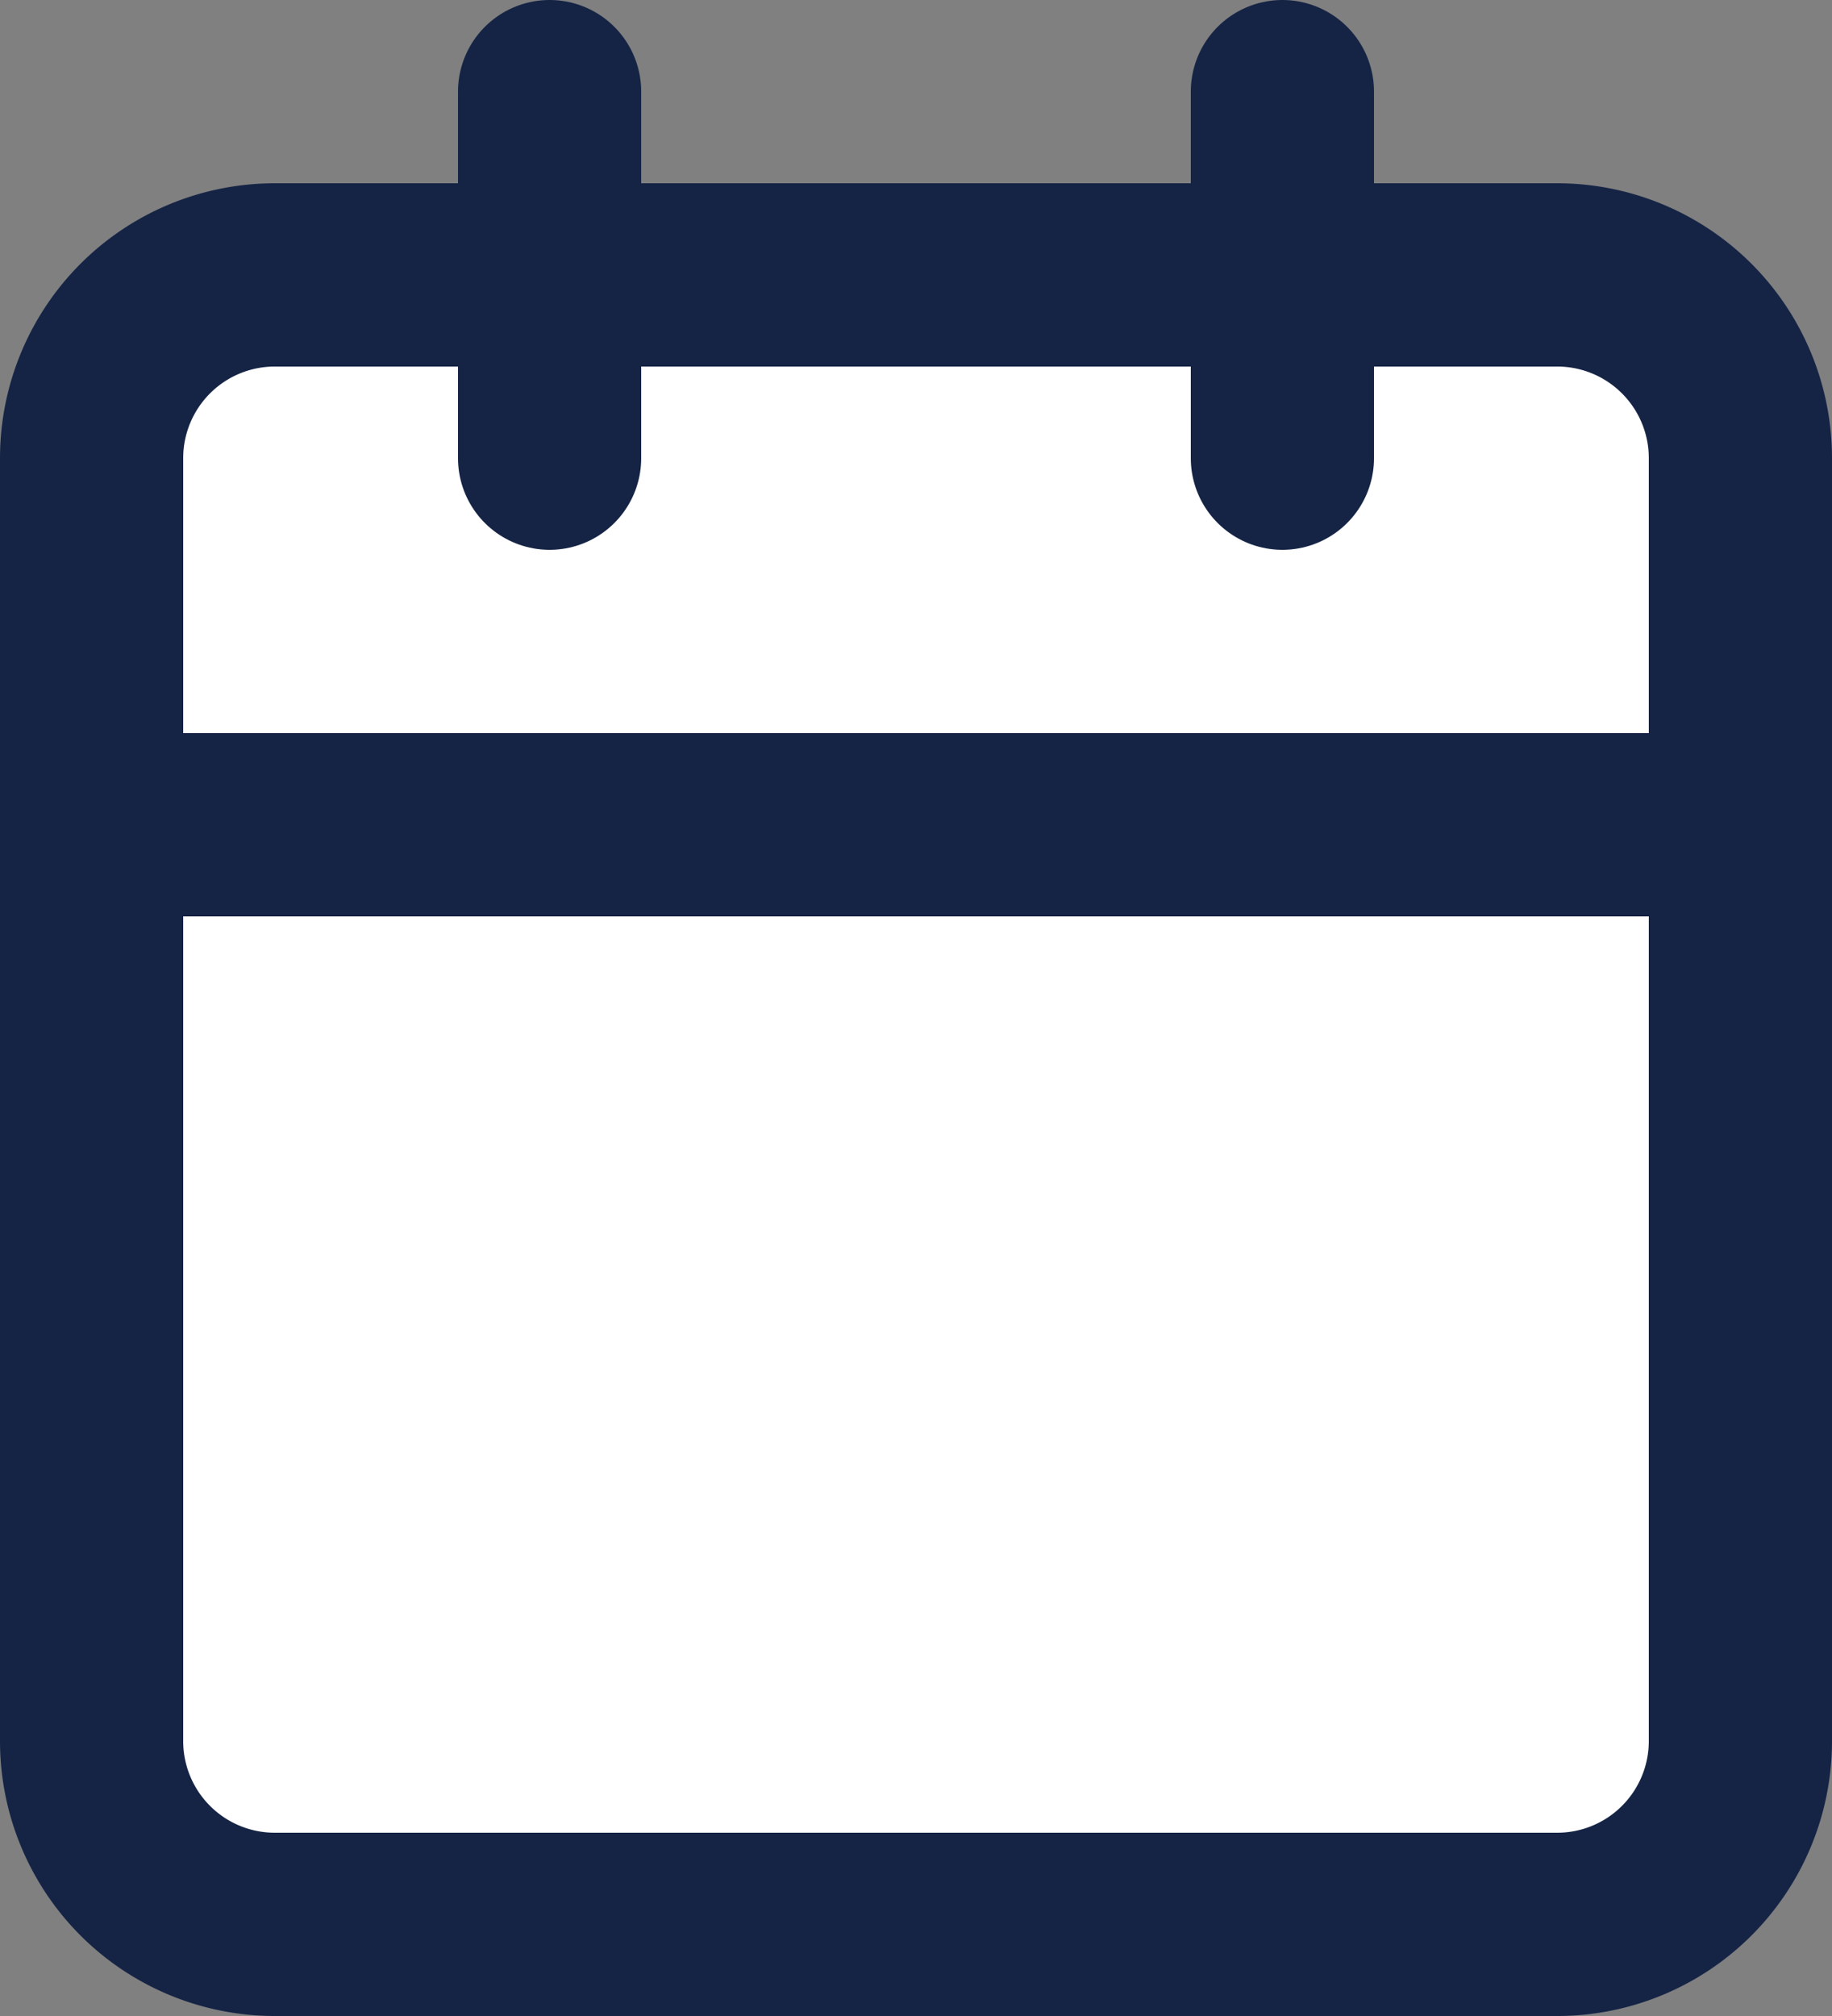
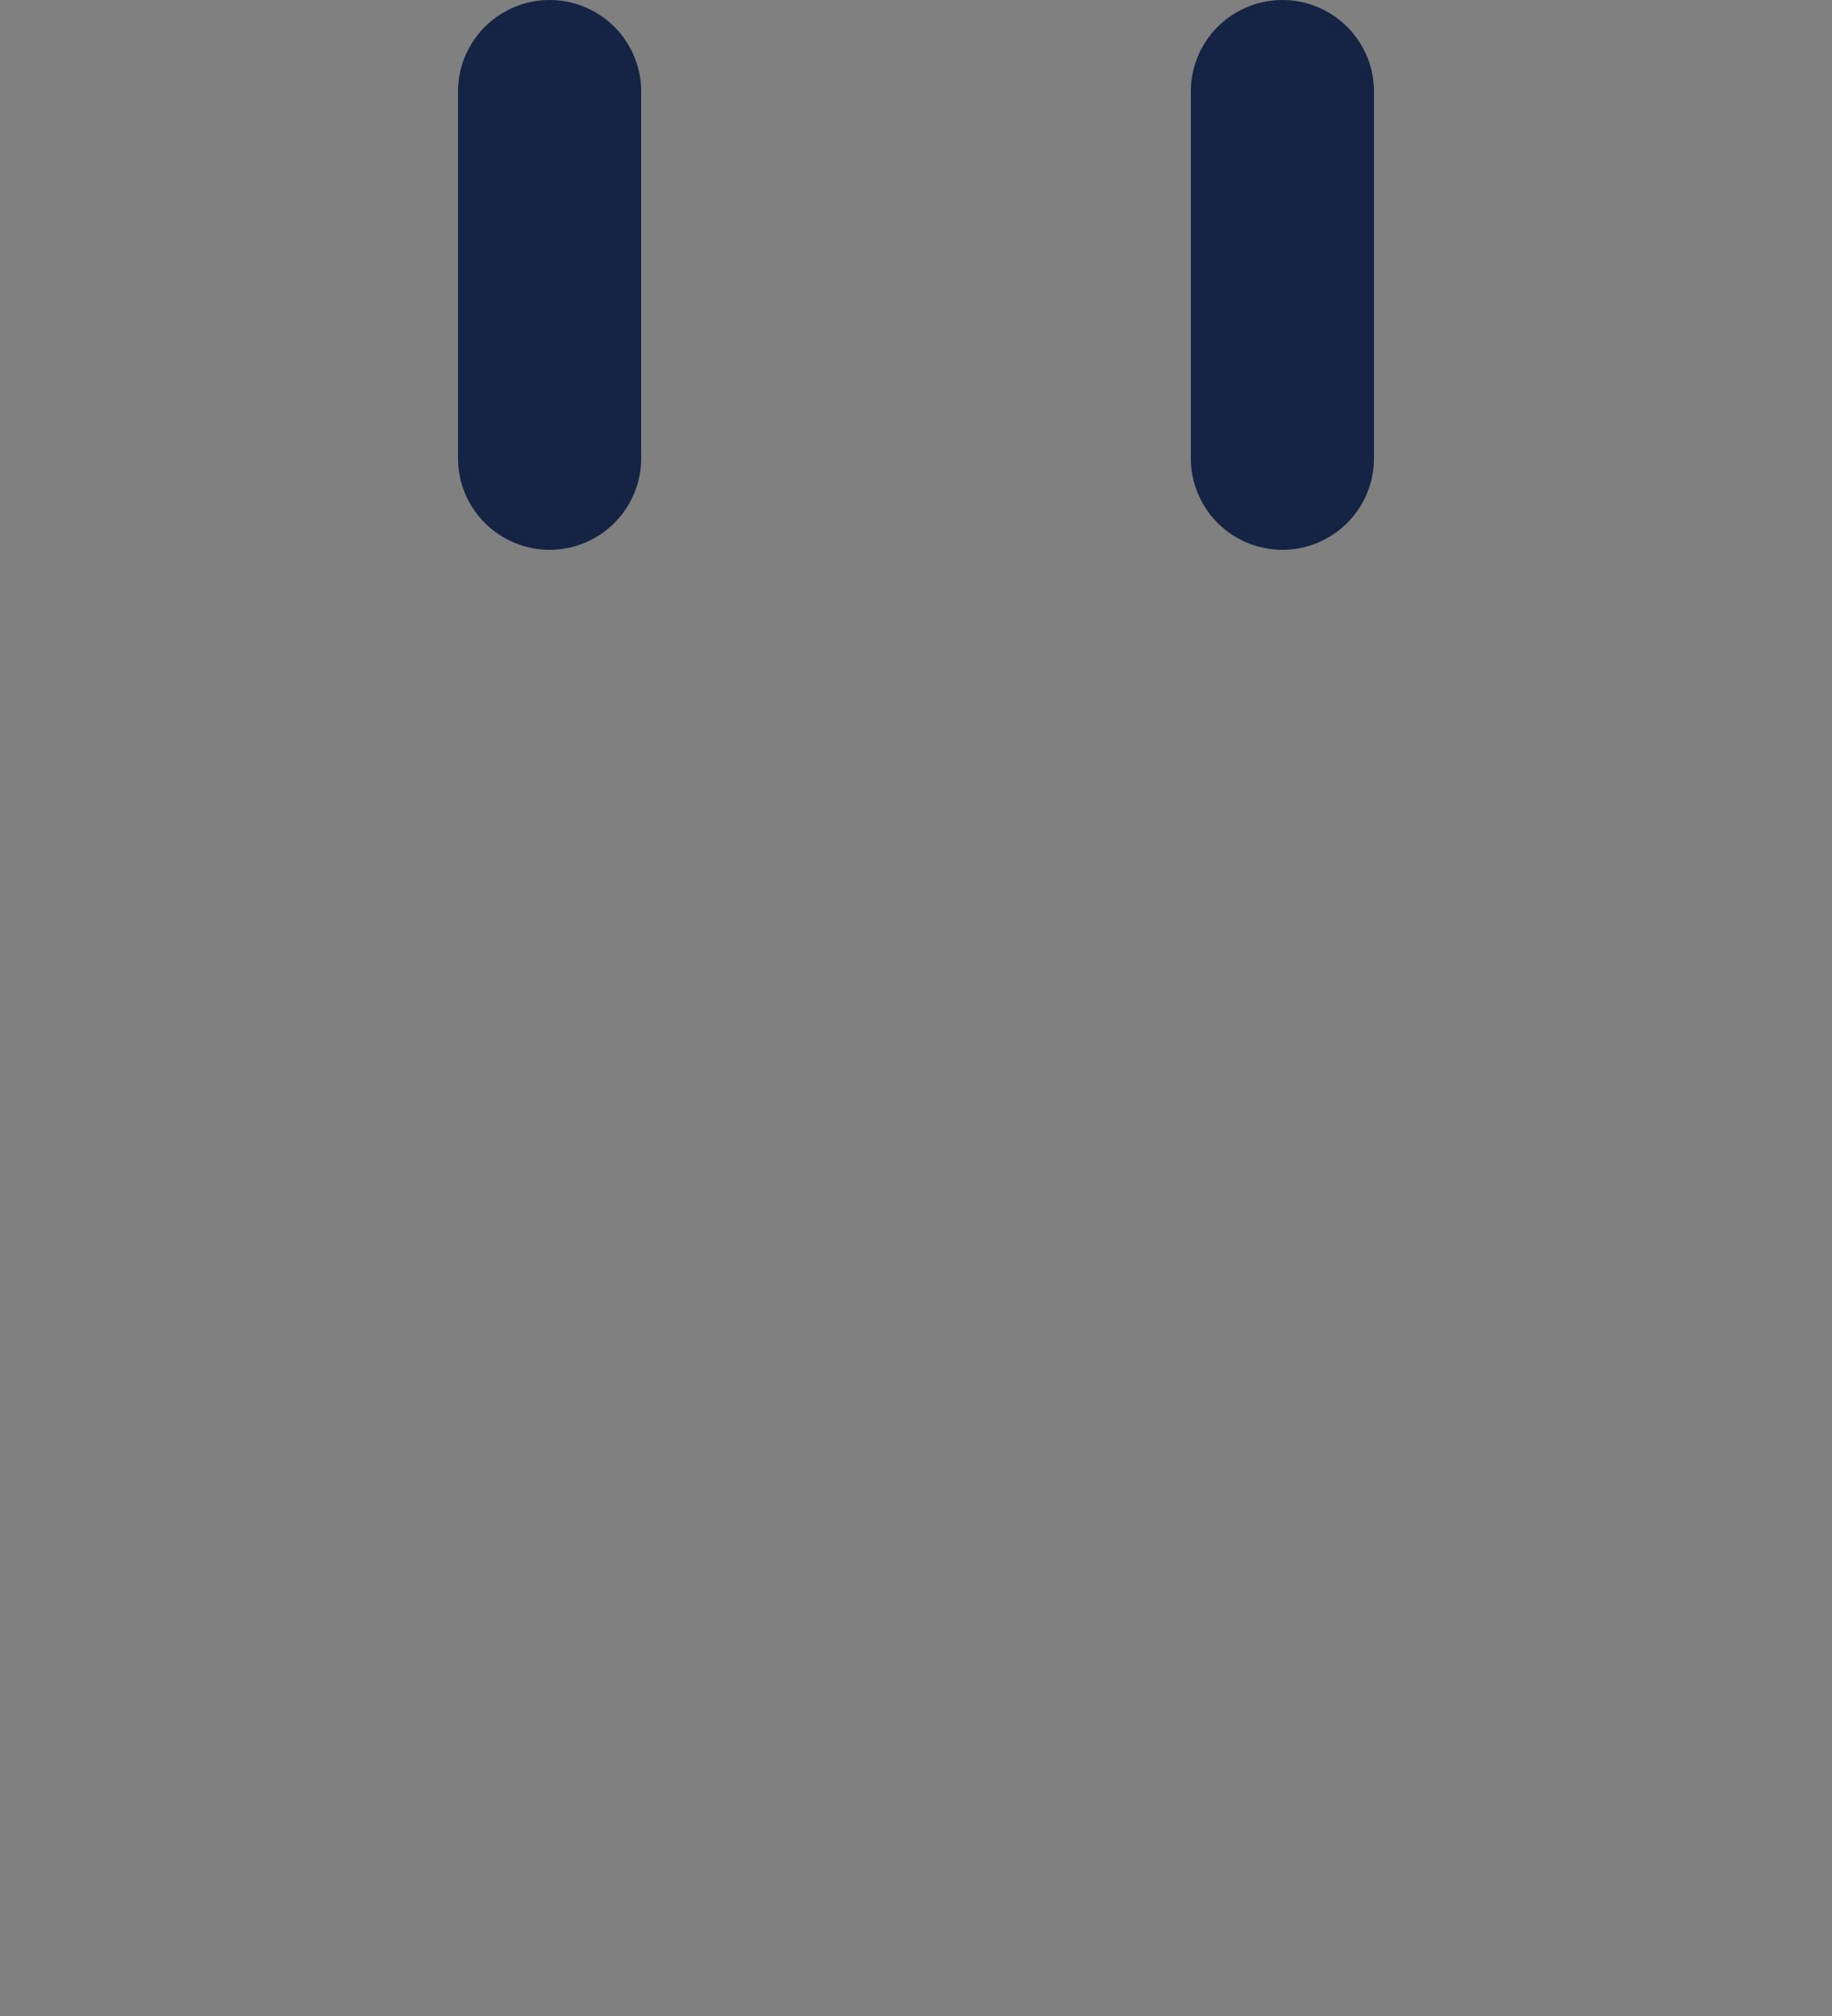
<svg xmlns="http://www.w3.org/2000/svg" width="30" height="33" viewBox="0 0 30 33">
  <rect x="0" y="0" width="30" height="33" fill="#808080" stroke="none" />
  <g id="calendar_icon" transform="translate(-3 -1.5)">
-     <path id="パス_980" data-name="パス 980" d="M7.5,6h21a3,3,0,0,1,3,3V30a3,3,0,0,1-3,3H7.5a3,3,0,0,1-3-3V9a3,3,0,0,1,3-3Z" fill="#fff" stroke="#152445" stroke-linecap="round" stroke-linejoin="round" stroke-width="3" />
    <path id="パス_981" data-name="パス 981" d="M24,3V9" fill="none" stroke="#152445" stroke-linecap="round" stroke-linejoin="round" stroke-width="3" />
    <path id="パス_982" data-name="パス 982" d="M12,3V9" fill="none" stroke="#152445" stroke-linecap="round" stroke-linejoin="round" stroke-width="3" />
-     <path id="パス_983" data-name="パス 983" d="M4.5,15h27" fill="none" stroke="#152445" stroke-linecap="round" stroke-linejoin="round" stroke-width="3" />
  </g>
</svg>